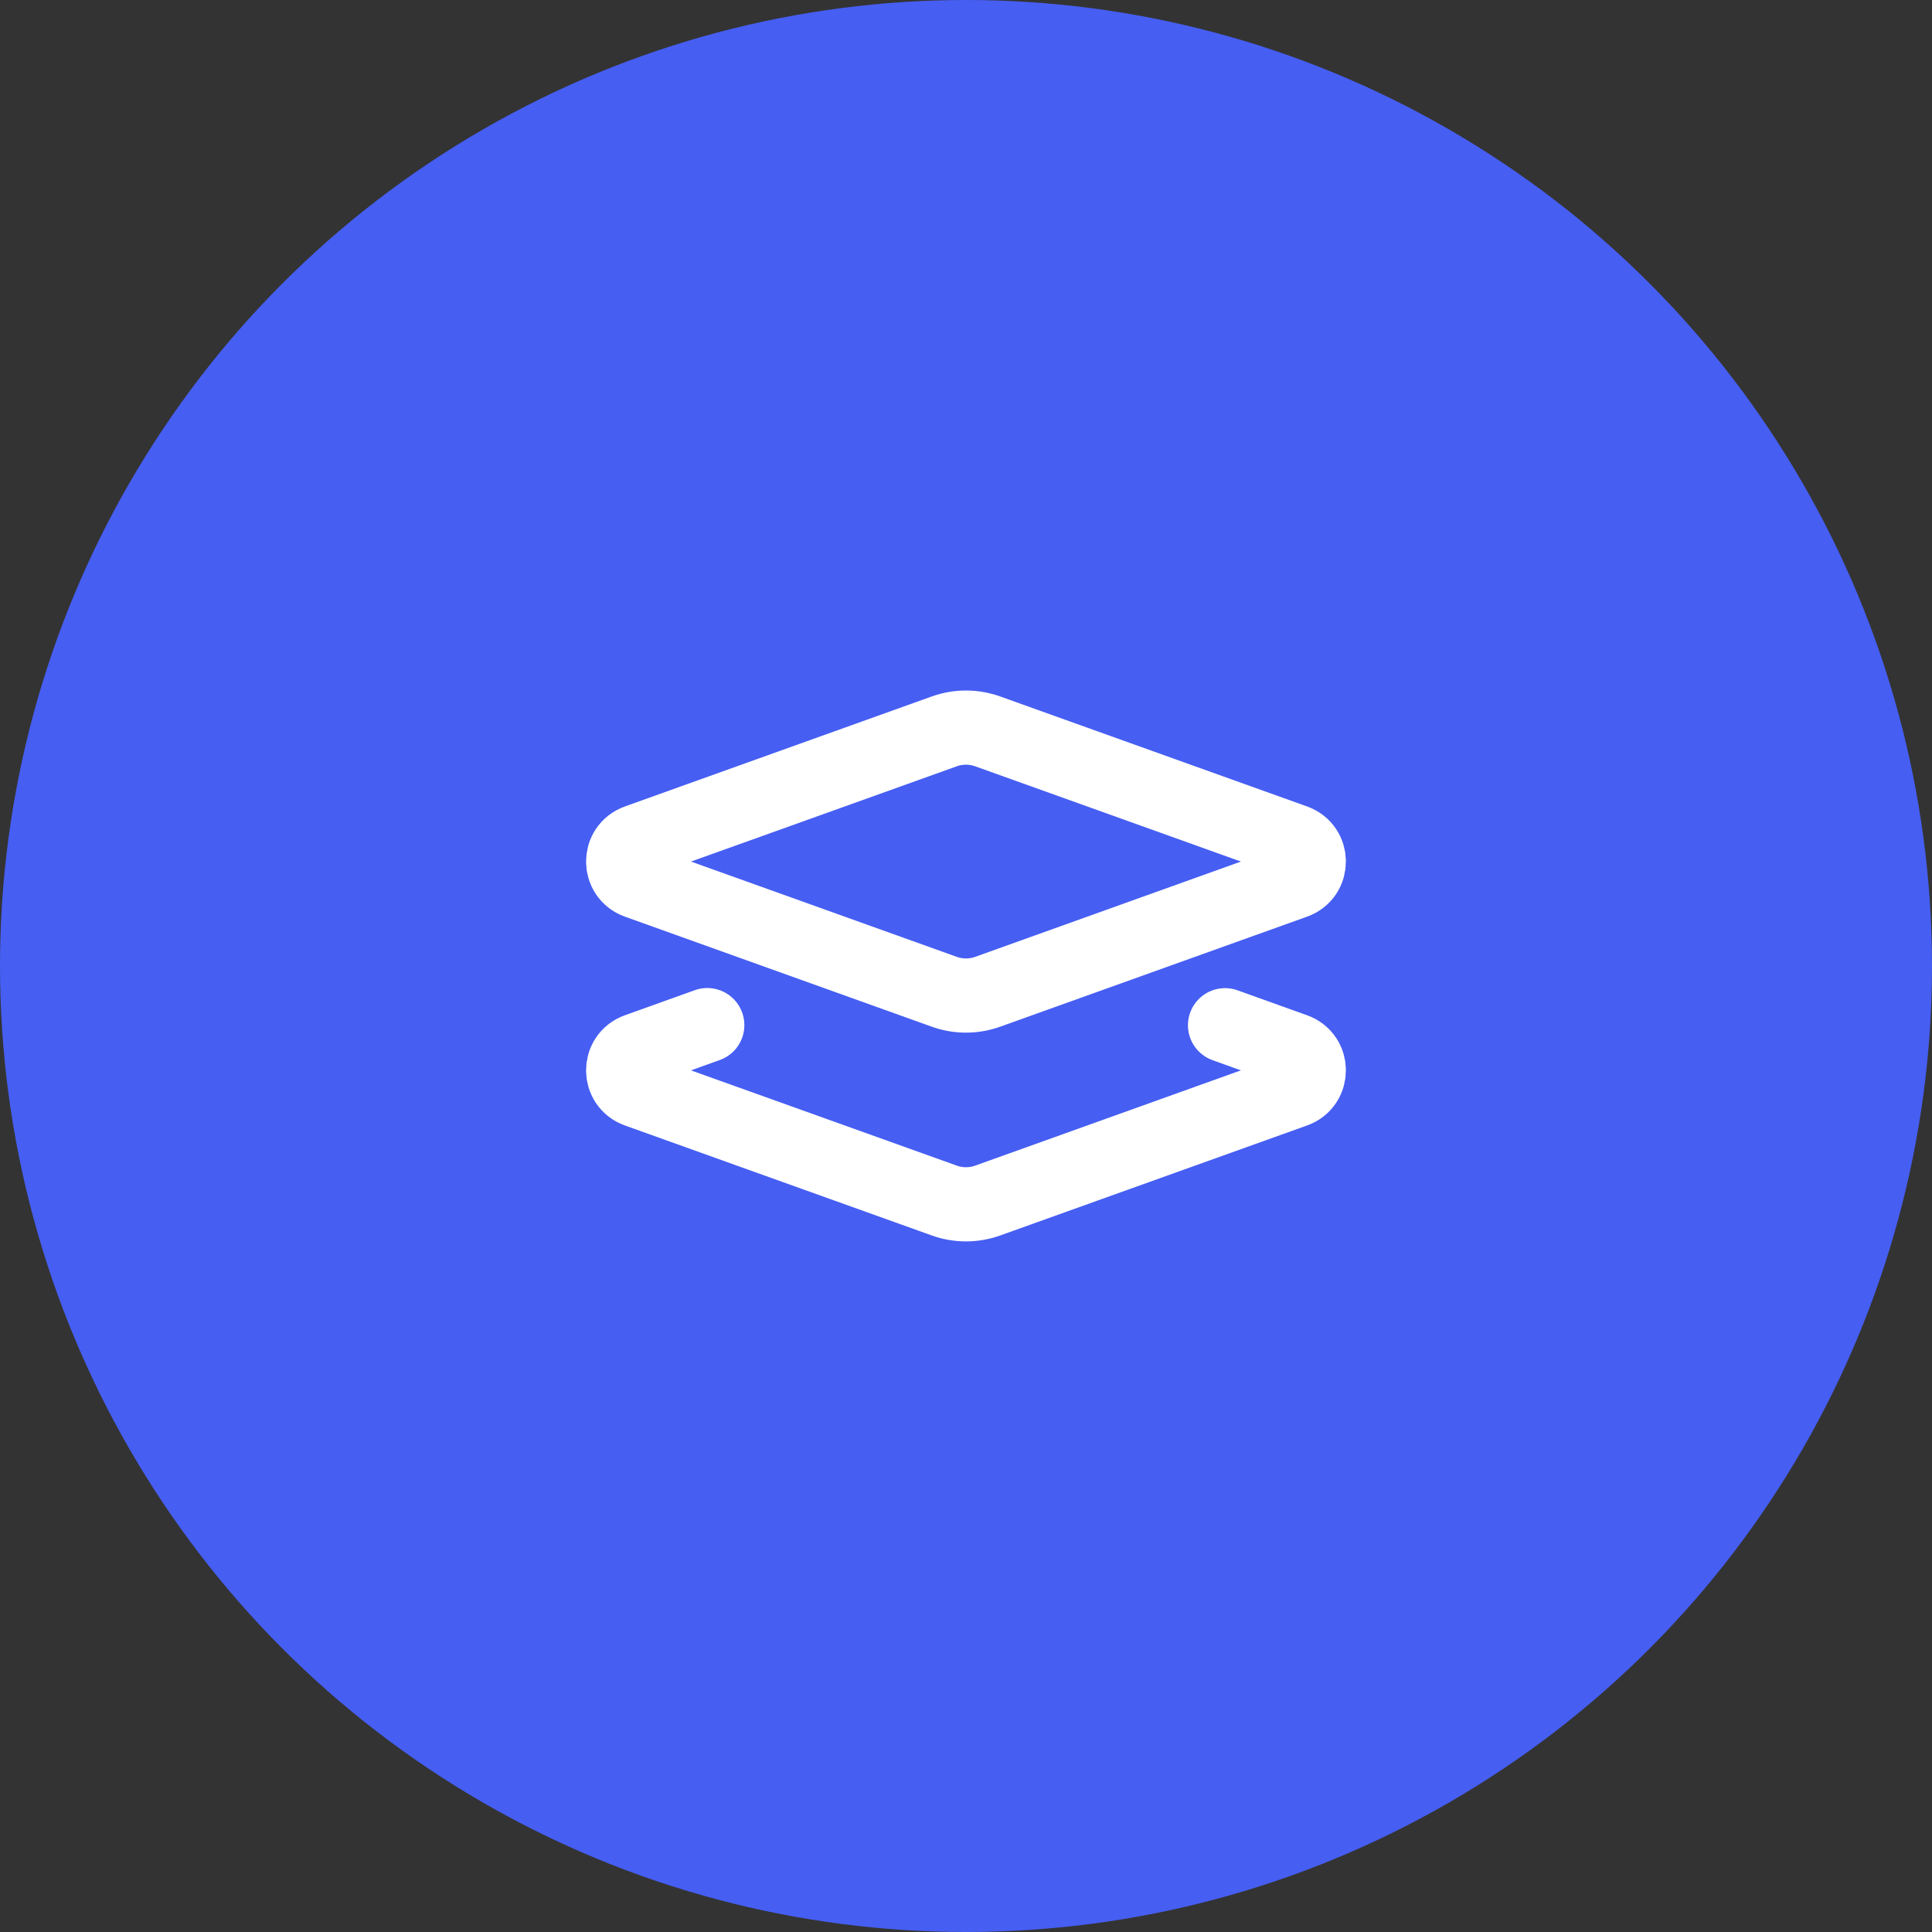
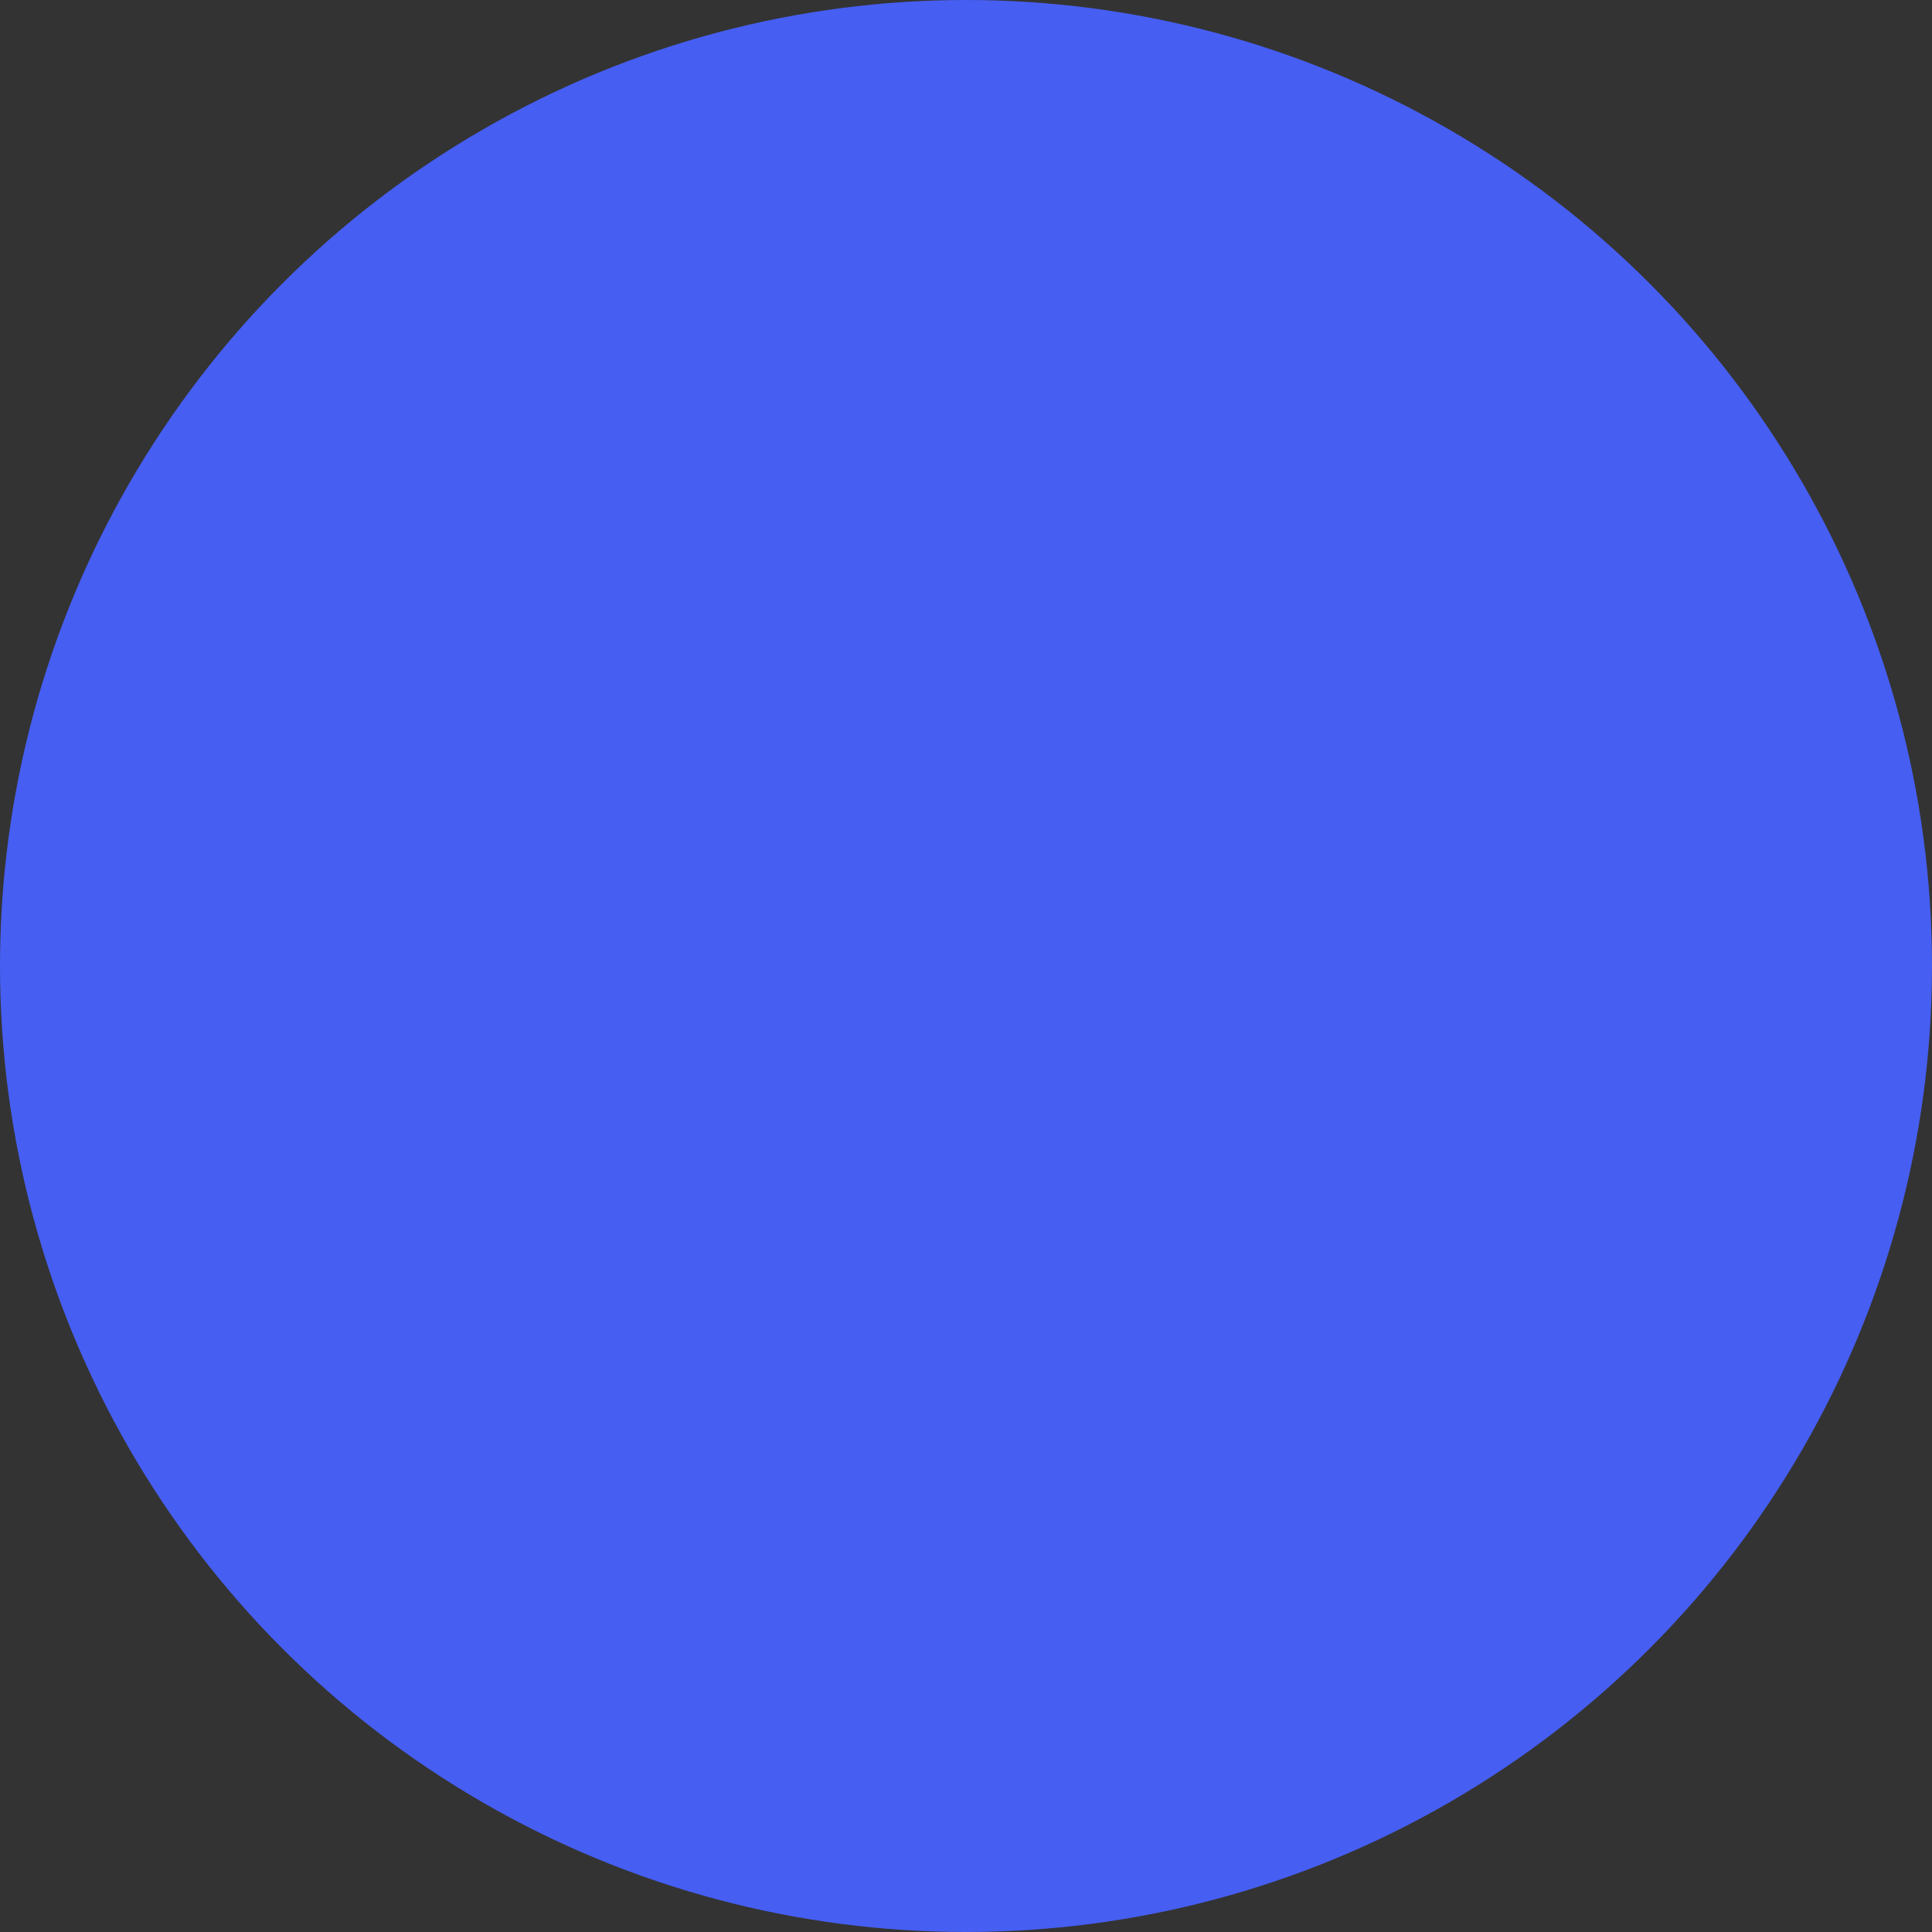
<svg xmlns="http://www.w3.org/2000/svg" width="50" height="50" viewBox="0 0 50 50" fill="none">
  <rect x="0" y="0" width="50" height="50" fill="#333333" stroke="none" />
  <circle cx="25" cy="25" r="25" fill="#465EF2" />
-   <path d="M18.304 26.53L16.495 27.179C16.005 27.354 16.005 28.047 16.495 28.223L24.438 31.07C24.801 31.2 25.198 31.2 25.561 31.07L33.504 28.223C33.994 28.047 33.994 27.354 33.504 27.179L31.704 26.533M24.438 18.928L16.495 21.775C16.005 21.951 16.005 22.643 16.495 22.819L24.438 25.667C24.801 25.797 25.198 25.797 25.561 25.667L33.504 22.819C33.994 22.643 33.994 21.951 33.504 21.775L25.561 18.928C25.198 18.798 24.801 18.798 24.438 18.928Z" stroke="white" stroke-width="1.92" stroke-linecap="round" stroke-linejoin="round" />
</svg>